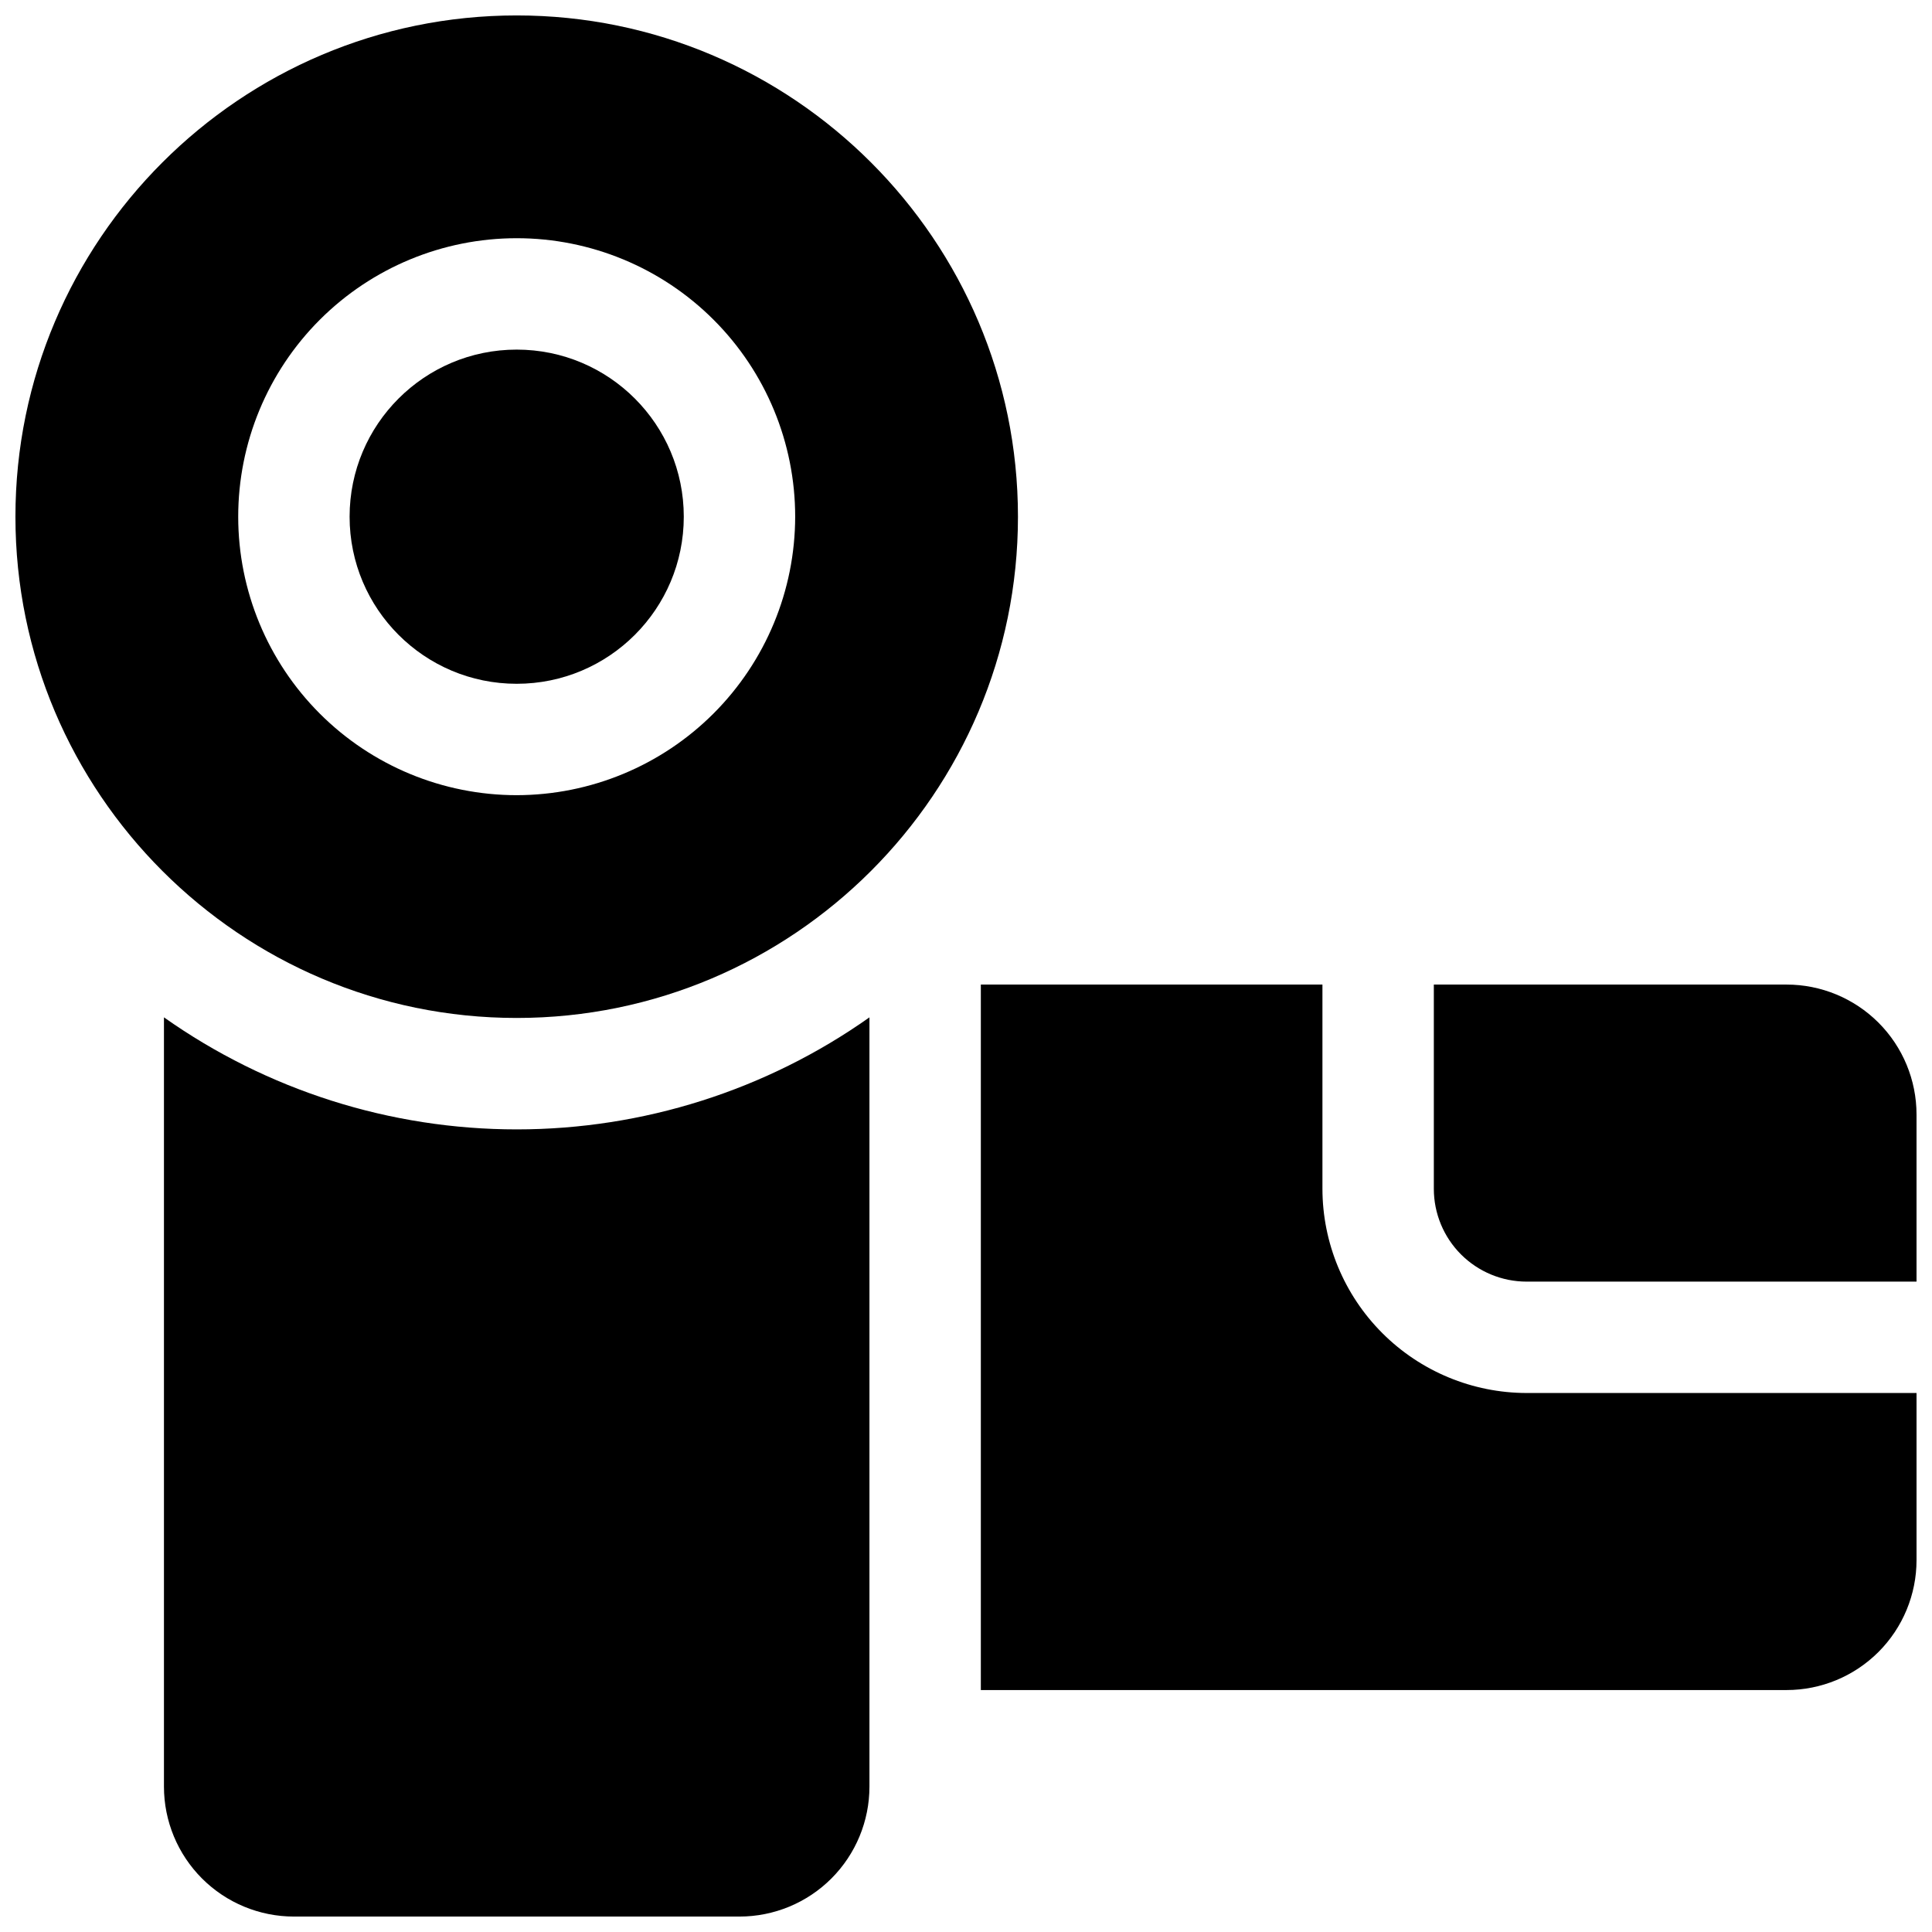
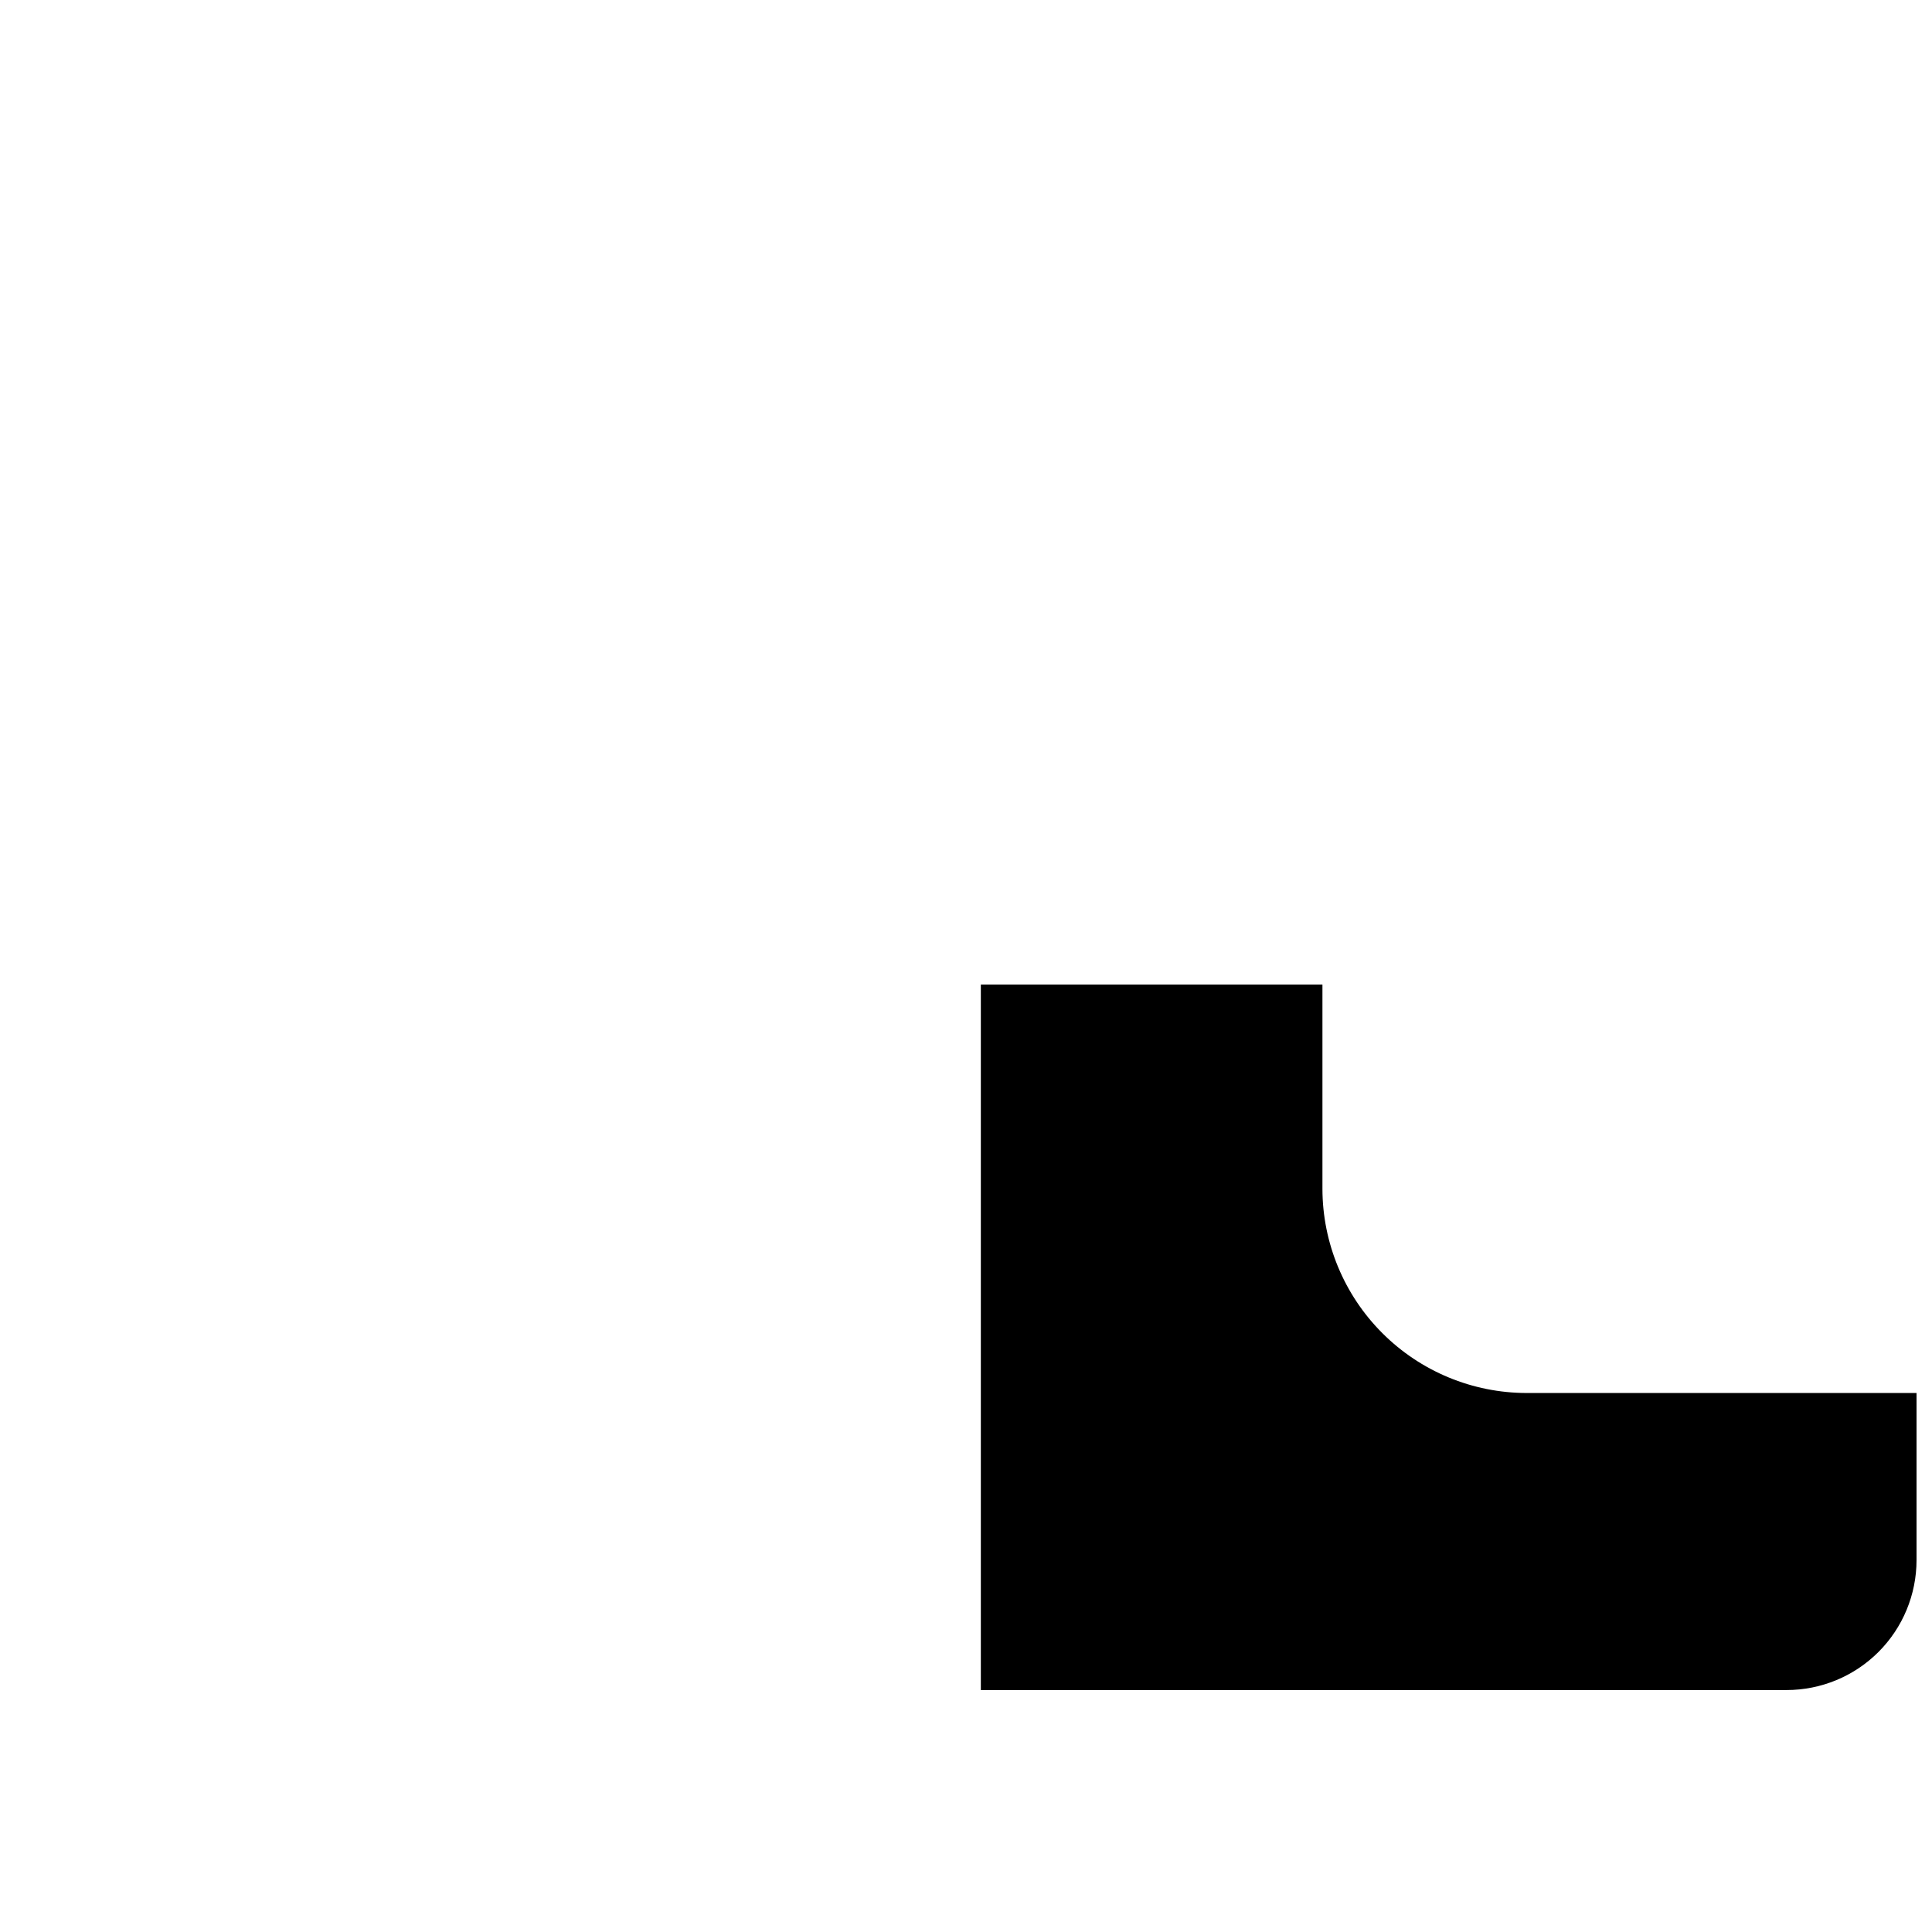
<svg xmlns="http://www.w3.org/2000/svg" width="800px" height="800px" version="1.1" viewBox="144 144 512 512">
  <defs>
    <clipPath id="d">
      <path d="m187 413h188v238.9h-188z" />
    </clipPath>
    <clipPath id="c">
-       <path d="m148.09 148.09h265.91v265.91h-265.91z" />
-     </clipPath>
+       </clipPath>
    <clipPath id="b">
      <path d="m403 404h248.9v188h-248.9z" />
    </clipPath>
    <clipPath id="a">
-       <path d="m523 404h128.9v80h-128.9z" />
-     </clipPath>
+       </clipPath>
  </defs>
  <g clip-path="url(#d)">
-     <path d="m187.45 413.61v203.86c0 9.133 3.629 17.891 10.09 24.352 6.457 6.457 15.219 10.086 24.352 10.086h118.08c9.137 0 17.895-3.629 24.355-10.086 6.457-6.461 10.086-15.219 10.086-24.352v-203.86c-27.344 19.32-60 29.691-93.48 29.691-33.477 0-66.137-10.371-93.48-29.691z" />
-   </g>
-   <path d="m325.21 280.93c0 24.457-19.824 44.281-44.281 44.281-24.453 0-44.281-19.824-44.281-44.281 0-24.453 19.828-44.281 44.281-44.281 24.457 0 44.281 19.828 44.281 44.281" />
+     </g>
  <g clip-path="url(#c)">
-     <path d="m280.93 148.09c-73.25 0-132.84 59.59-132.84 132.84s59.59 132.84 132.84 132.84 132.84-59.59 132.84-132.84-59.59-132.84-132.84-132.84zm0 206.64c-19.574 0-38.344-7.773-52.184-21.617-13.84-13.84-21.617-32.609-21.617-52.184 0-19.574 7.777-38.344 21.617-52.184s32.609-21.617 52.184-21.617c19.574 0 38.344 7.777 52.184 21.617 13.844 13.84 21.617 32.609 21.617 52.184-0.023 19.566-7.805 38.324-21.641 52.16s-32.594 21.617-52.16 21.641z" />
-   </g>
+     </g>
  <g clip-path="url(#b)">
    <path d="m494.46 459.04v-54.121h-90.527v186.96h213.53c9.133 0 17.891-3.629 24.352-10.086 6.457-6.461 10.086-15.219 10.086-24.355v-44.277h-103.32c-14.348-0.016-28.105-5.723-38.25-15.871-10.148-10.145-15.855-23.902-15.871-38.25z" />
  </g>
  <g clip-path="url(#a)">
    <path d="m617.46 404.92h-93.48v54.121c0 6.523 2.59 12.781 7.203 17.395 4.613 4.613 10.871 7.207 17.395 7.207h103.32v-44.281c0-9.137-3.629-17.895-10.086-24.355-6.461-6.457-15.219-10.086-24.352-10.086z" />
  </g>
</svg>